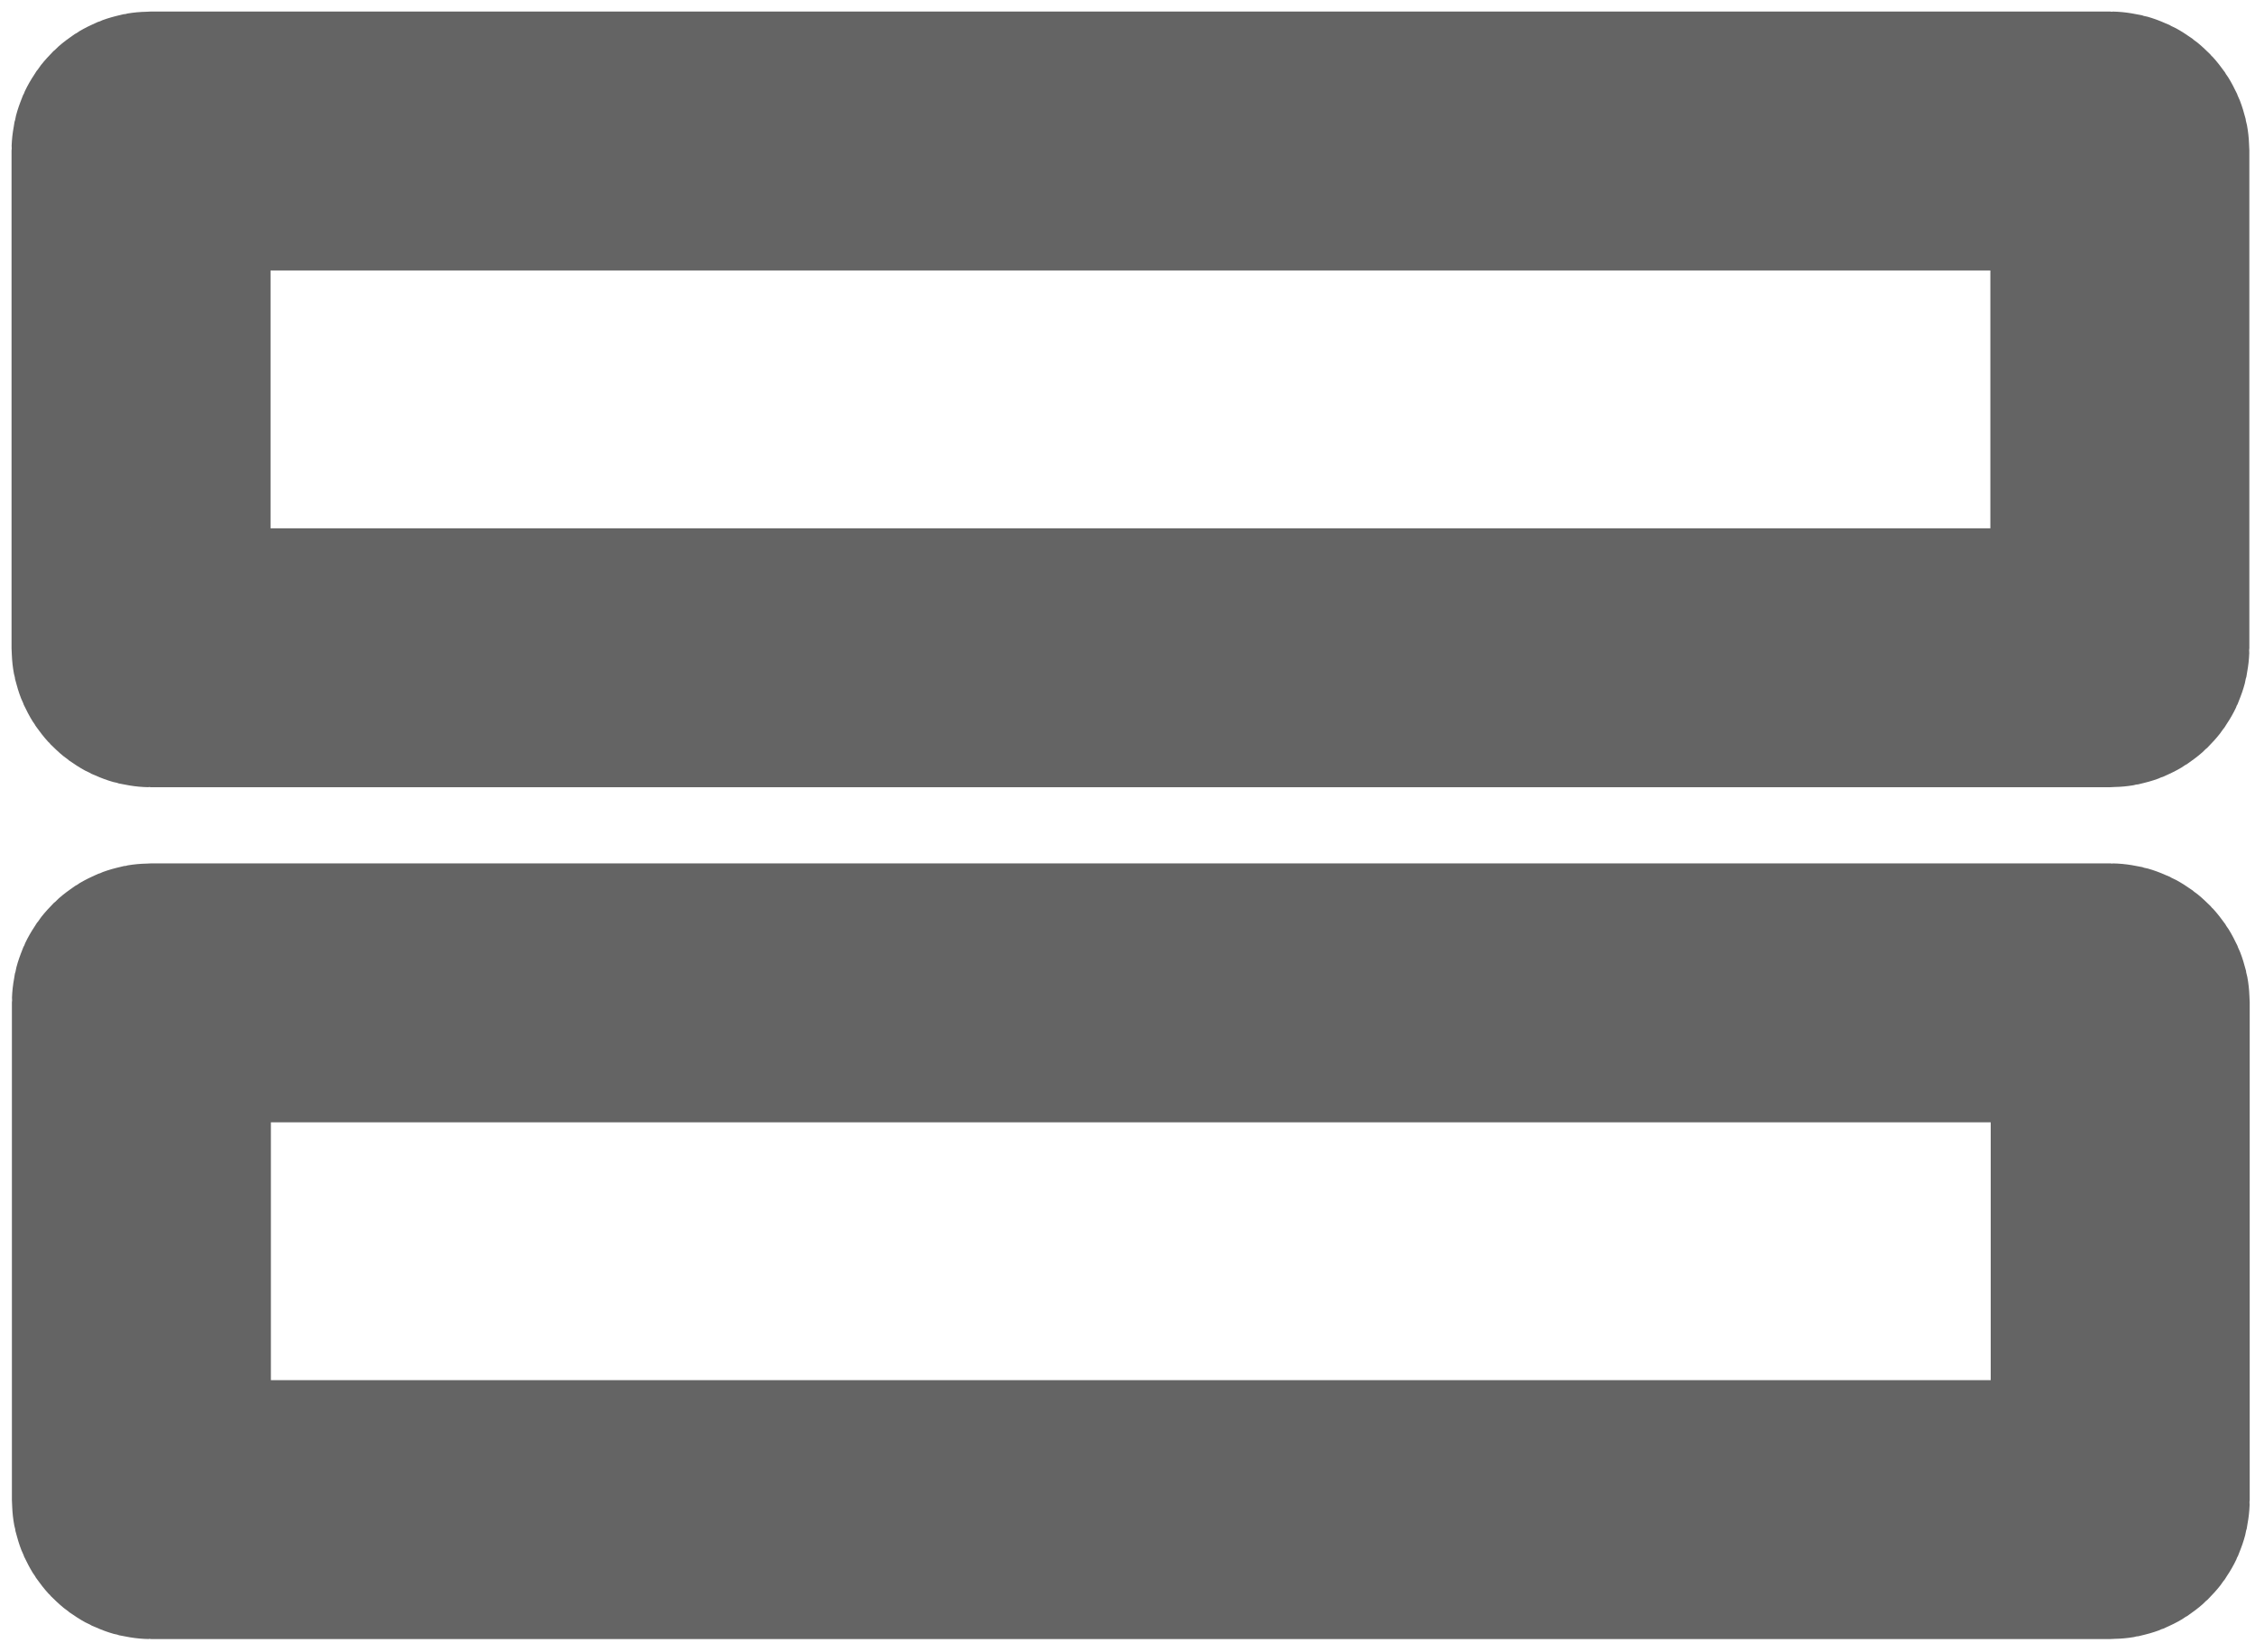
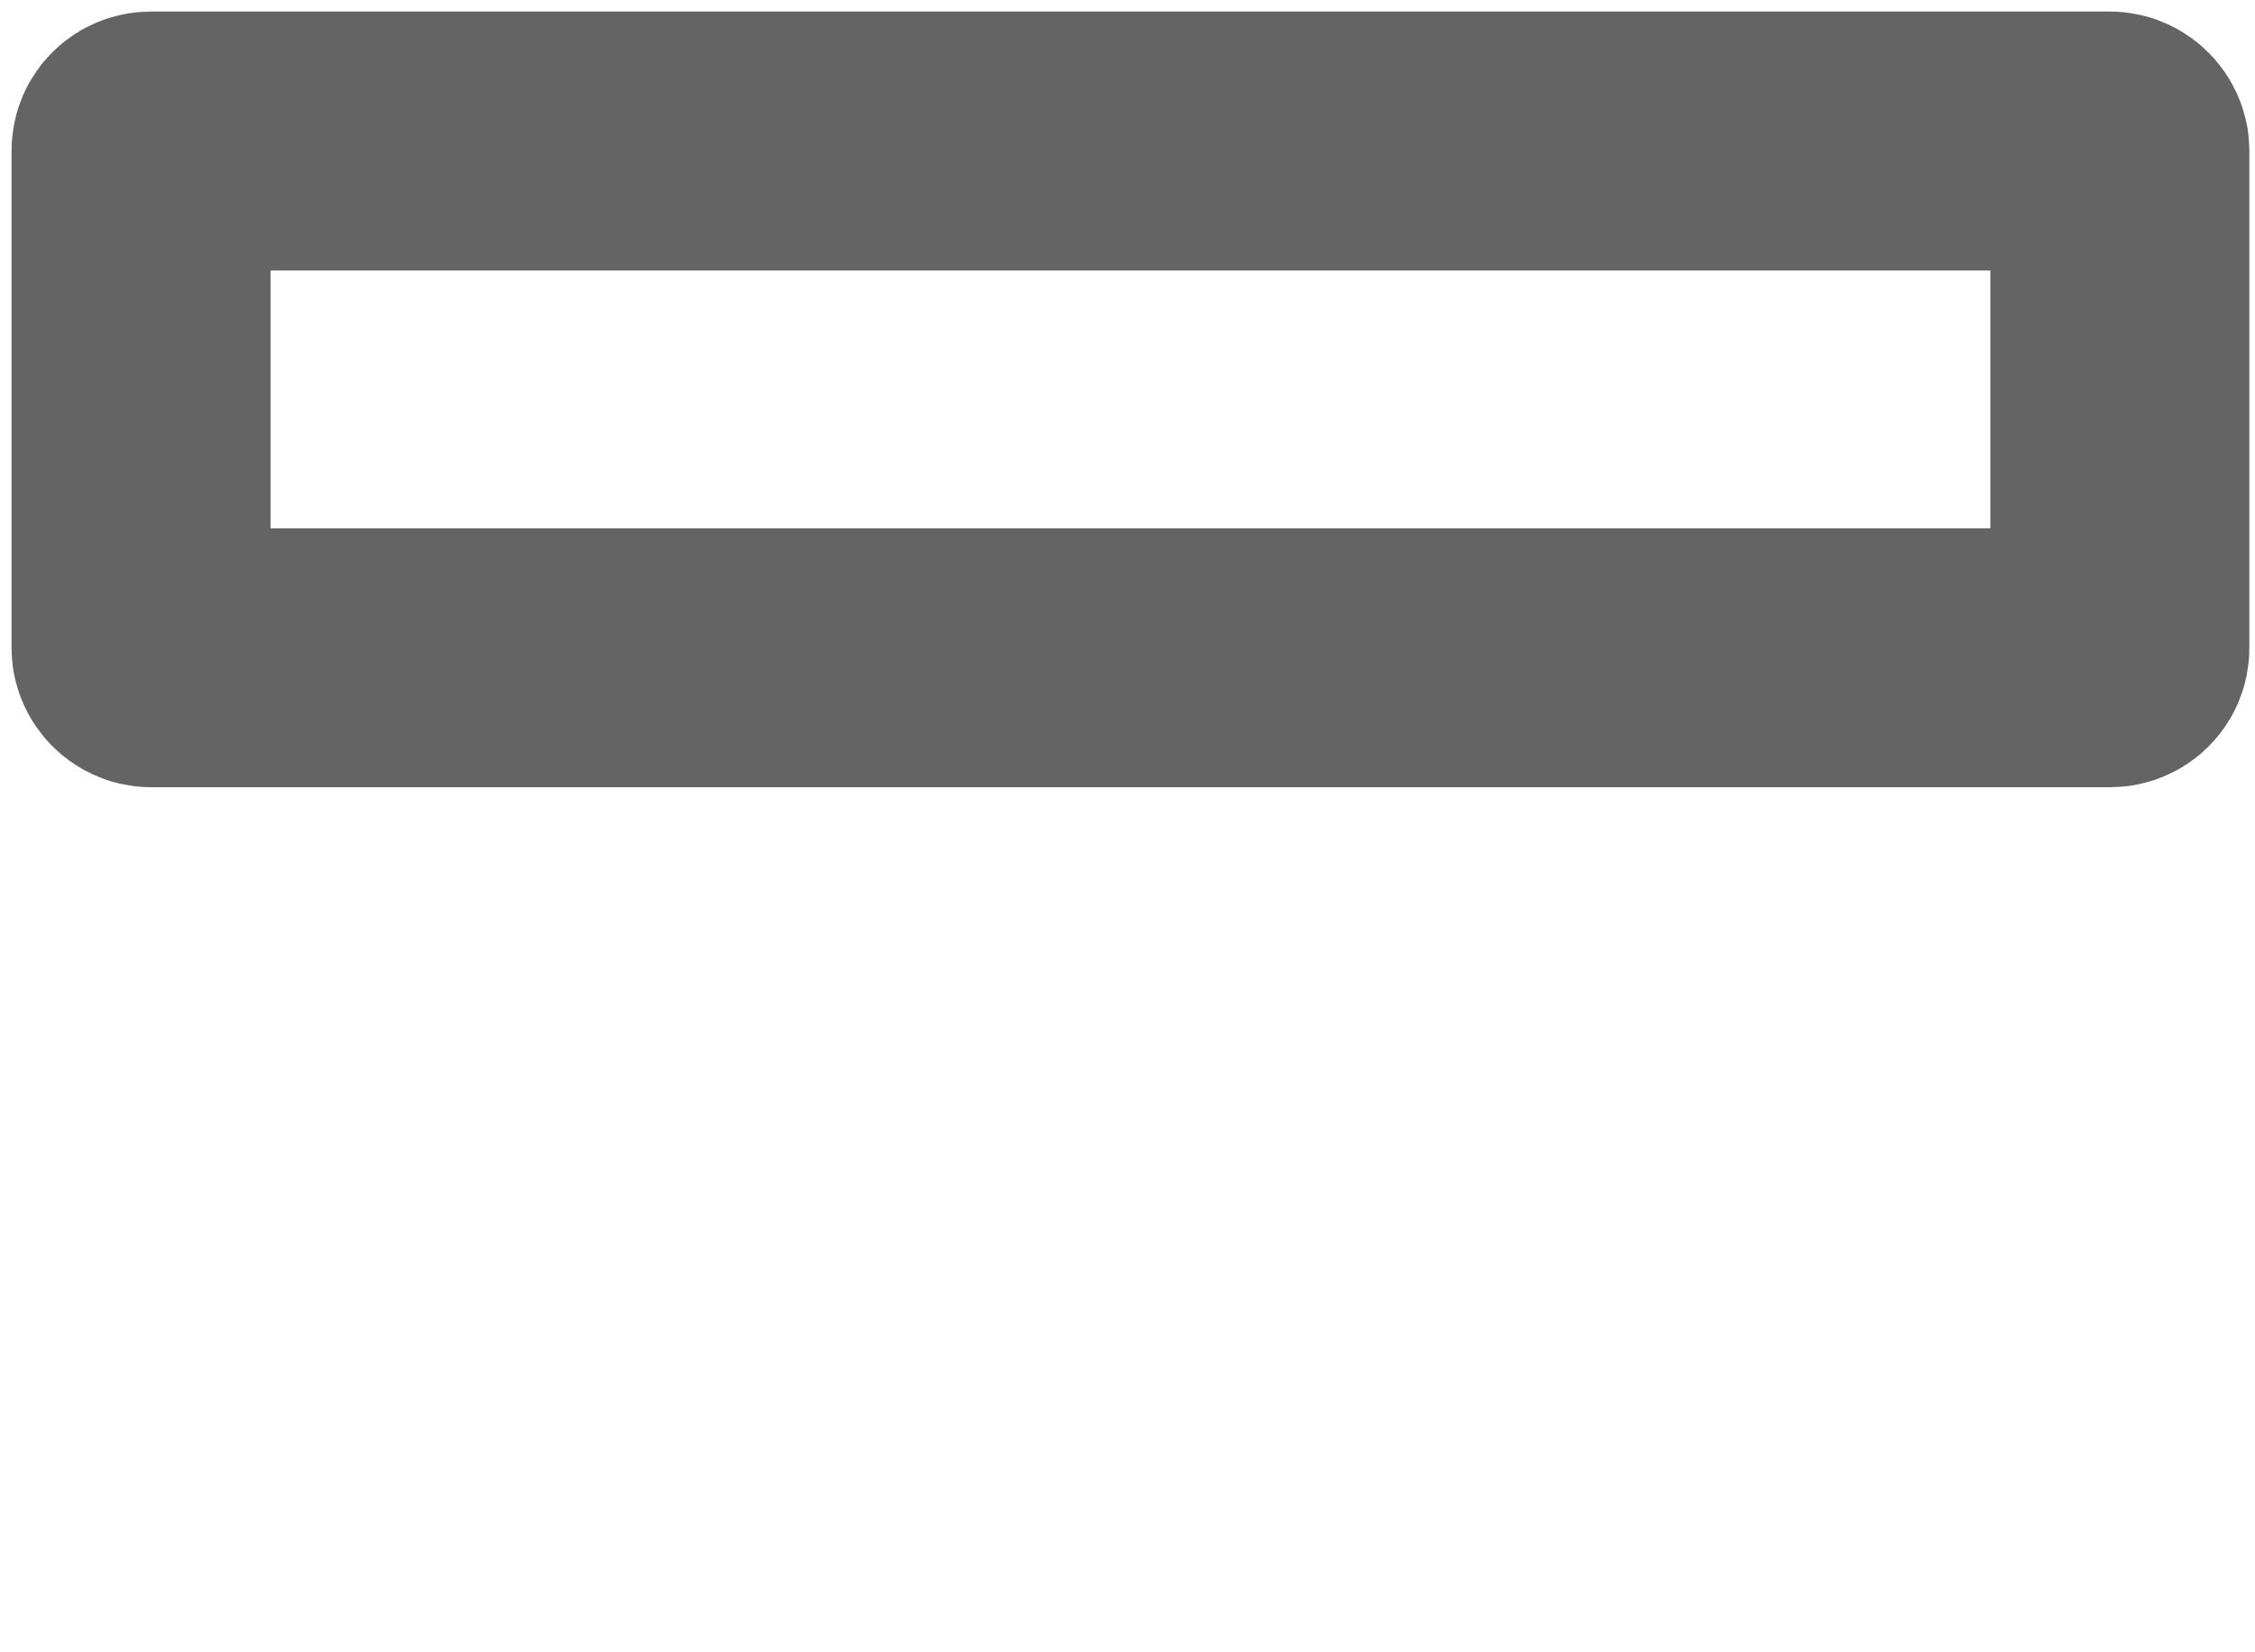
<svg xmlns="http://www.w3.org/2000/svg" xmlns:ns1="http://www.inkscape.org/namespaces/inkscape" xmlns:ns2="http://sodipodi.sourceforge.net/DTD/sodipodi-0.dtd" width="101mm" height="74mm" viewBox="0 0 101 74" version="1.1" id="svg1" ns1:version="1.3.1 (91b66b0783, 2023-11-16)" ns2:docname="polosa.svg">
  <ns2:namedview id="namedview1" pagecolor="#ffffff" bordercolor="#000000" borderopacity="0.25" ns1:showpageshadow="2" ns1:pageopacity="0.0" ns1:pagecheckerboard="0" ns1:deskcolor="#d1d1d1" ns1:document-units="mm" ns1:zoom="0.73139029" ns1:cx="398.55602" ns1:cy="561.25984" ns1:window-width="1920" ns1:window-height="1017" ns1:window-x="-8" ns1:window-y="-8" ns1:window-maximized="1" ns1:current-layer="layer1" showguides="true">
    <ns2:guide position="109.973,2.564" orientation="0,-1" id="guide1" ns1:locked="false" />
  </ns2:namedview>
  <defs id="defs1" />
  <g ns1:label="Слой 1" ns1:groupmode="layer" id="layer1">
    <rect style="fill:none;fill-opacity:0.4;stroke:#646464;stroke-width:11.6;stroke-linecap:square;stroke-linejoin:round;stroke-dasharray:none;paint-order:markers fill stroke" id="rect1" width="88.63" height="23.152" x="6.317" y="6.317" rx="0.438" ry="0.425" />
-     <rect style="fill:none;fill-opacity:0.4;stroke:#646464;stroke-width:11.6;stroke-linecap:square;stroke-linejoin:round;stroke-dasharray:none;paint-order:markers fill stroke" id="rect1-7" width="88.63" height="23.152" x="6.333" y="44.481" rx="0.438" ry="0.425" />
  </g>
</svg>